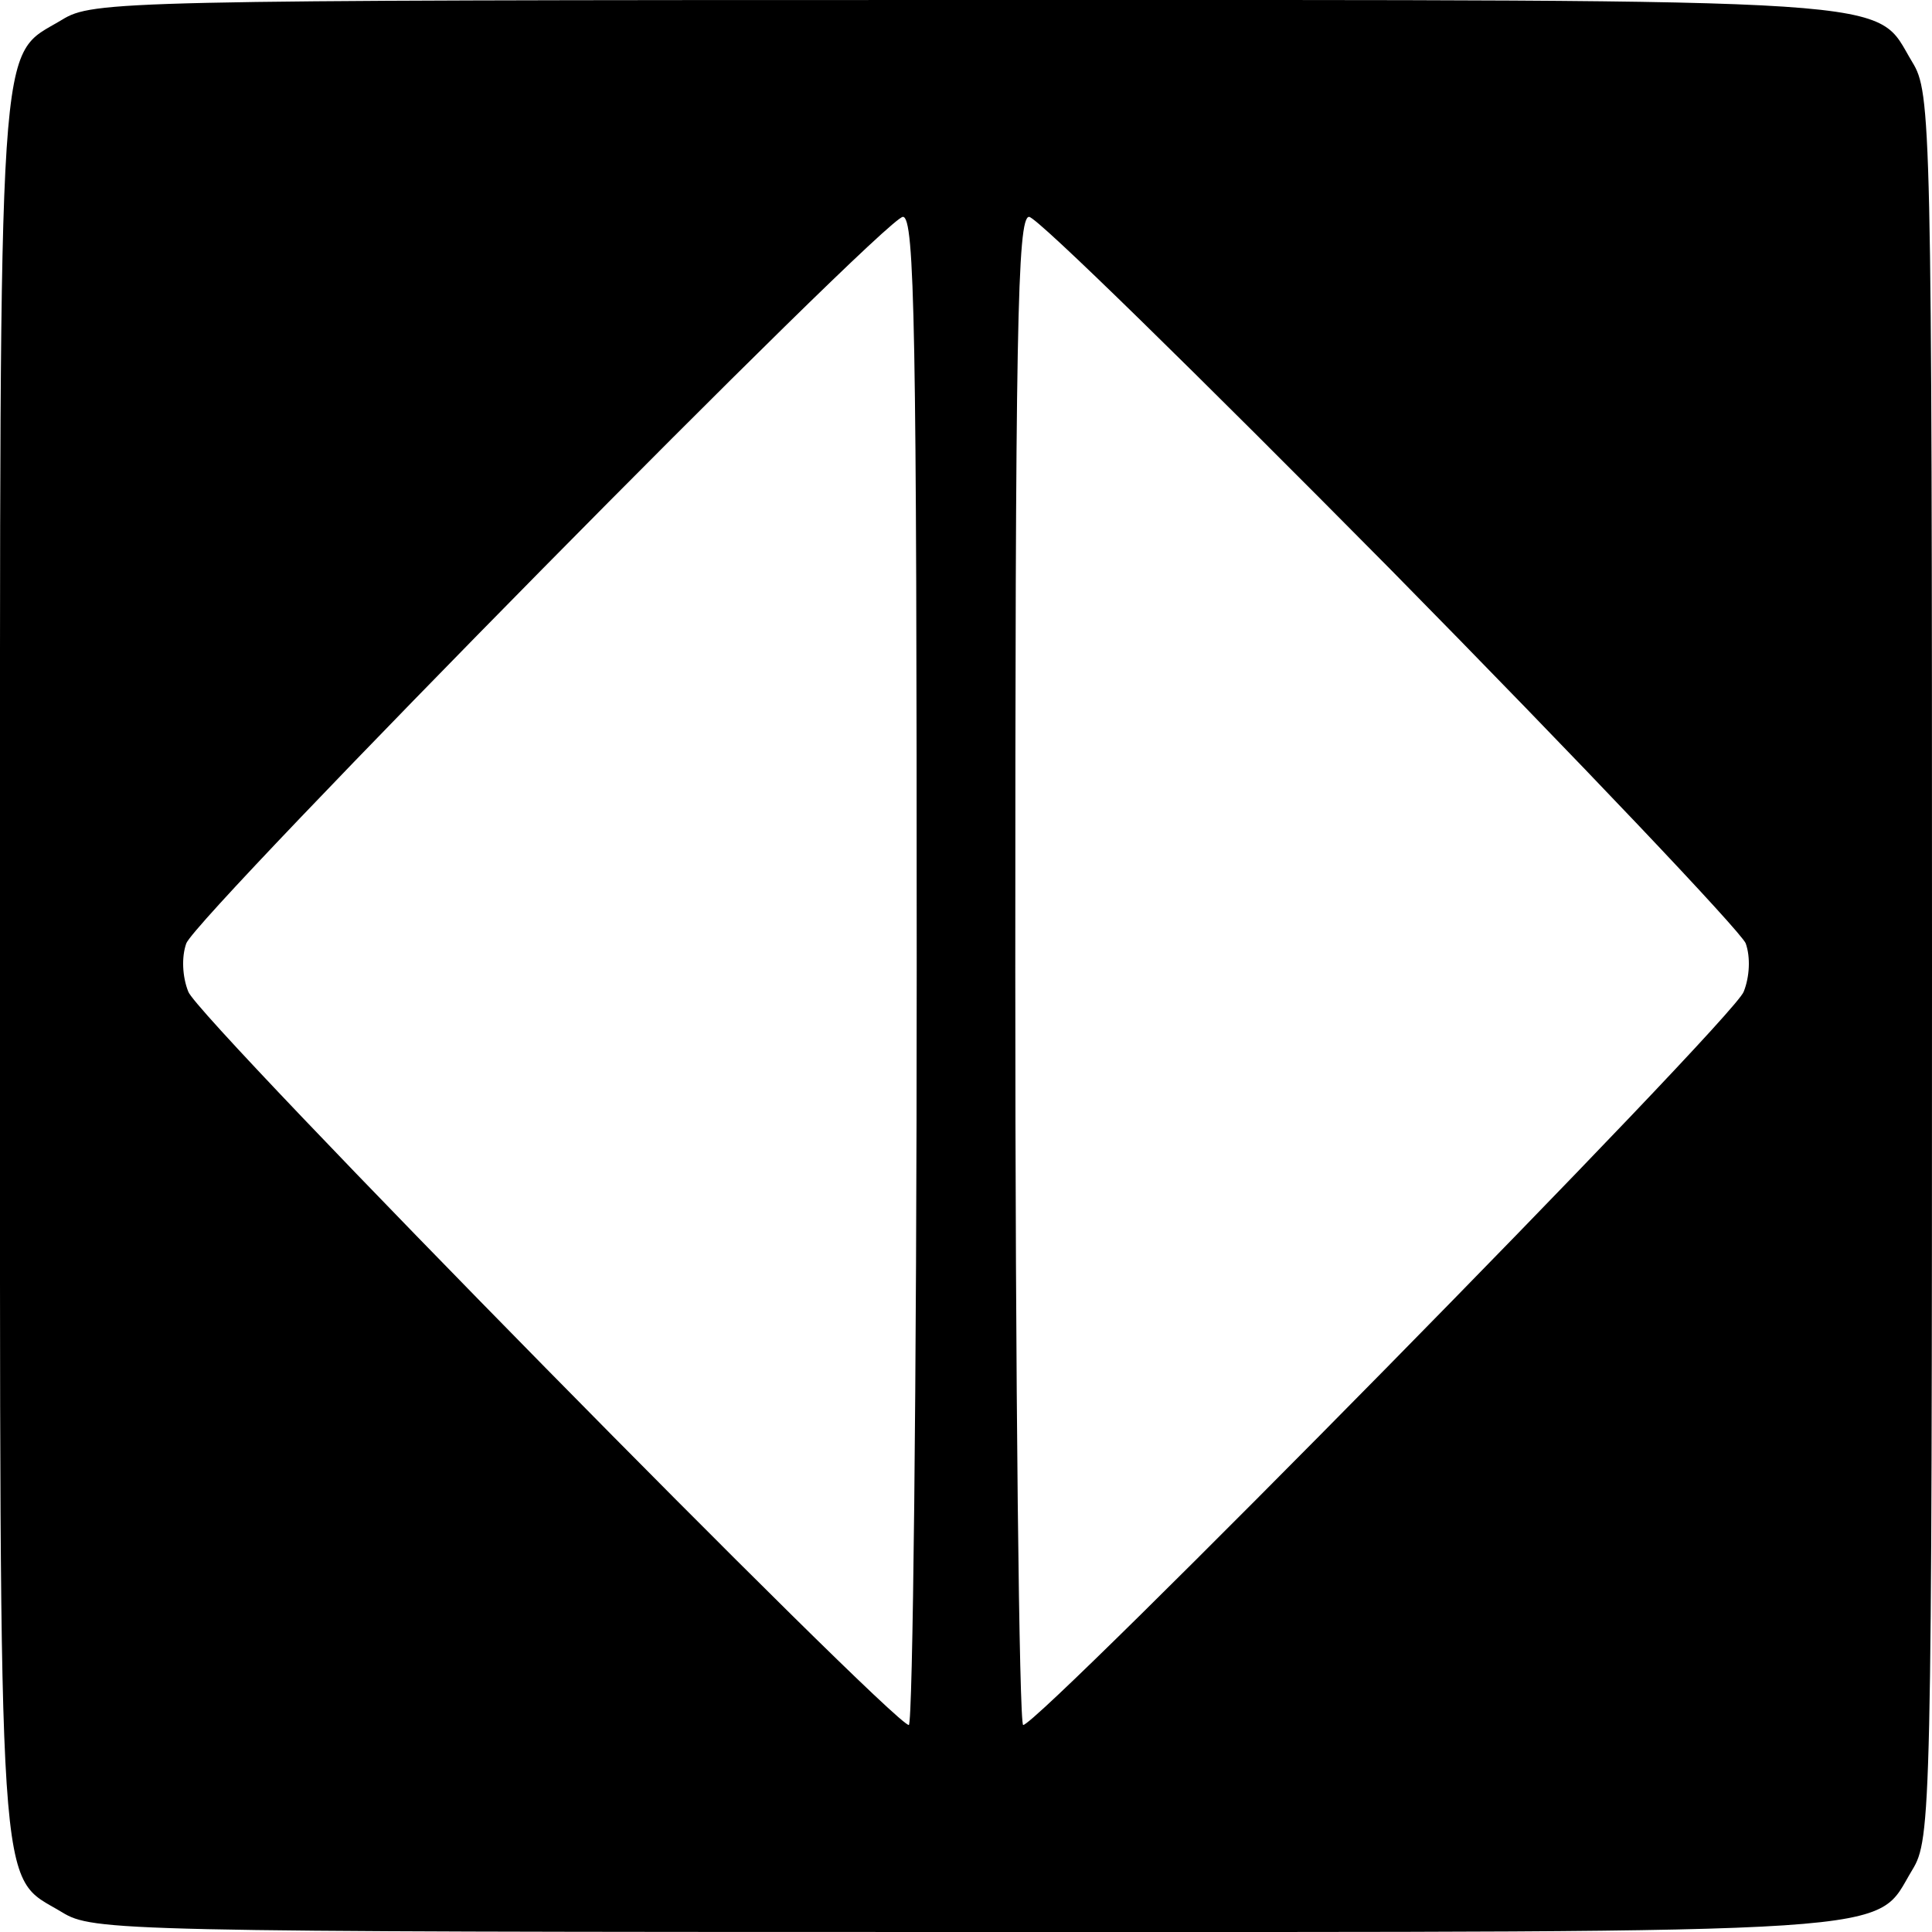
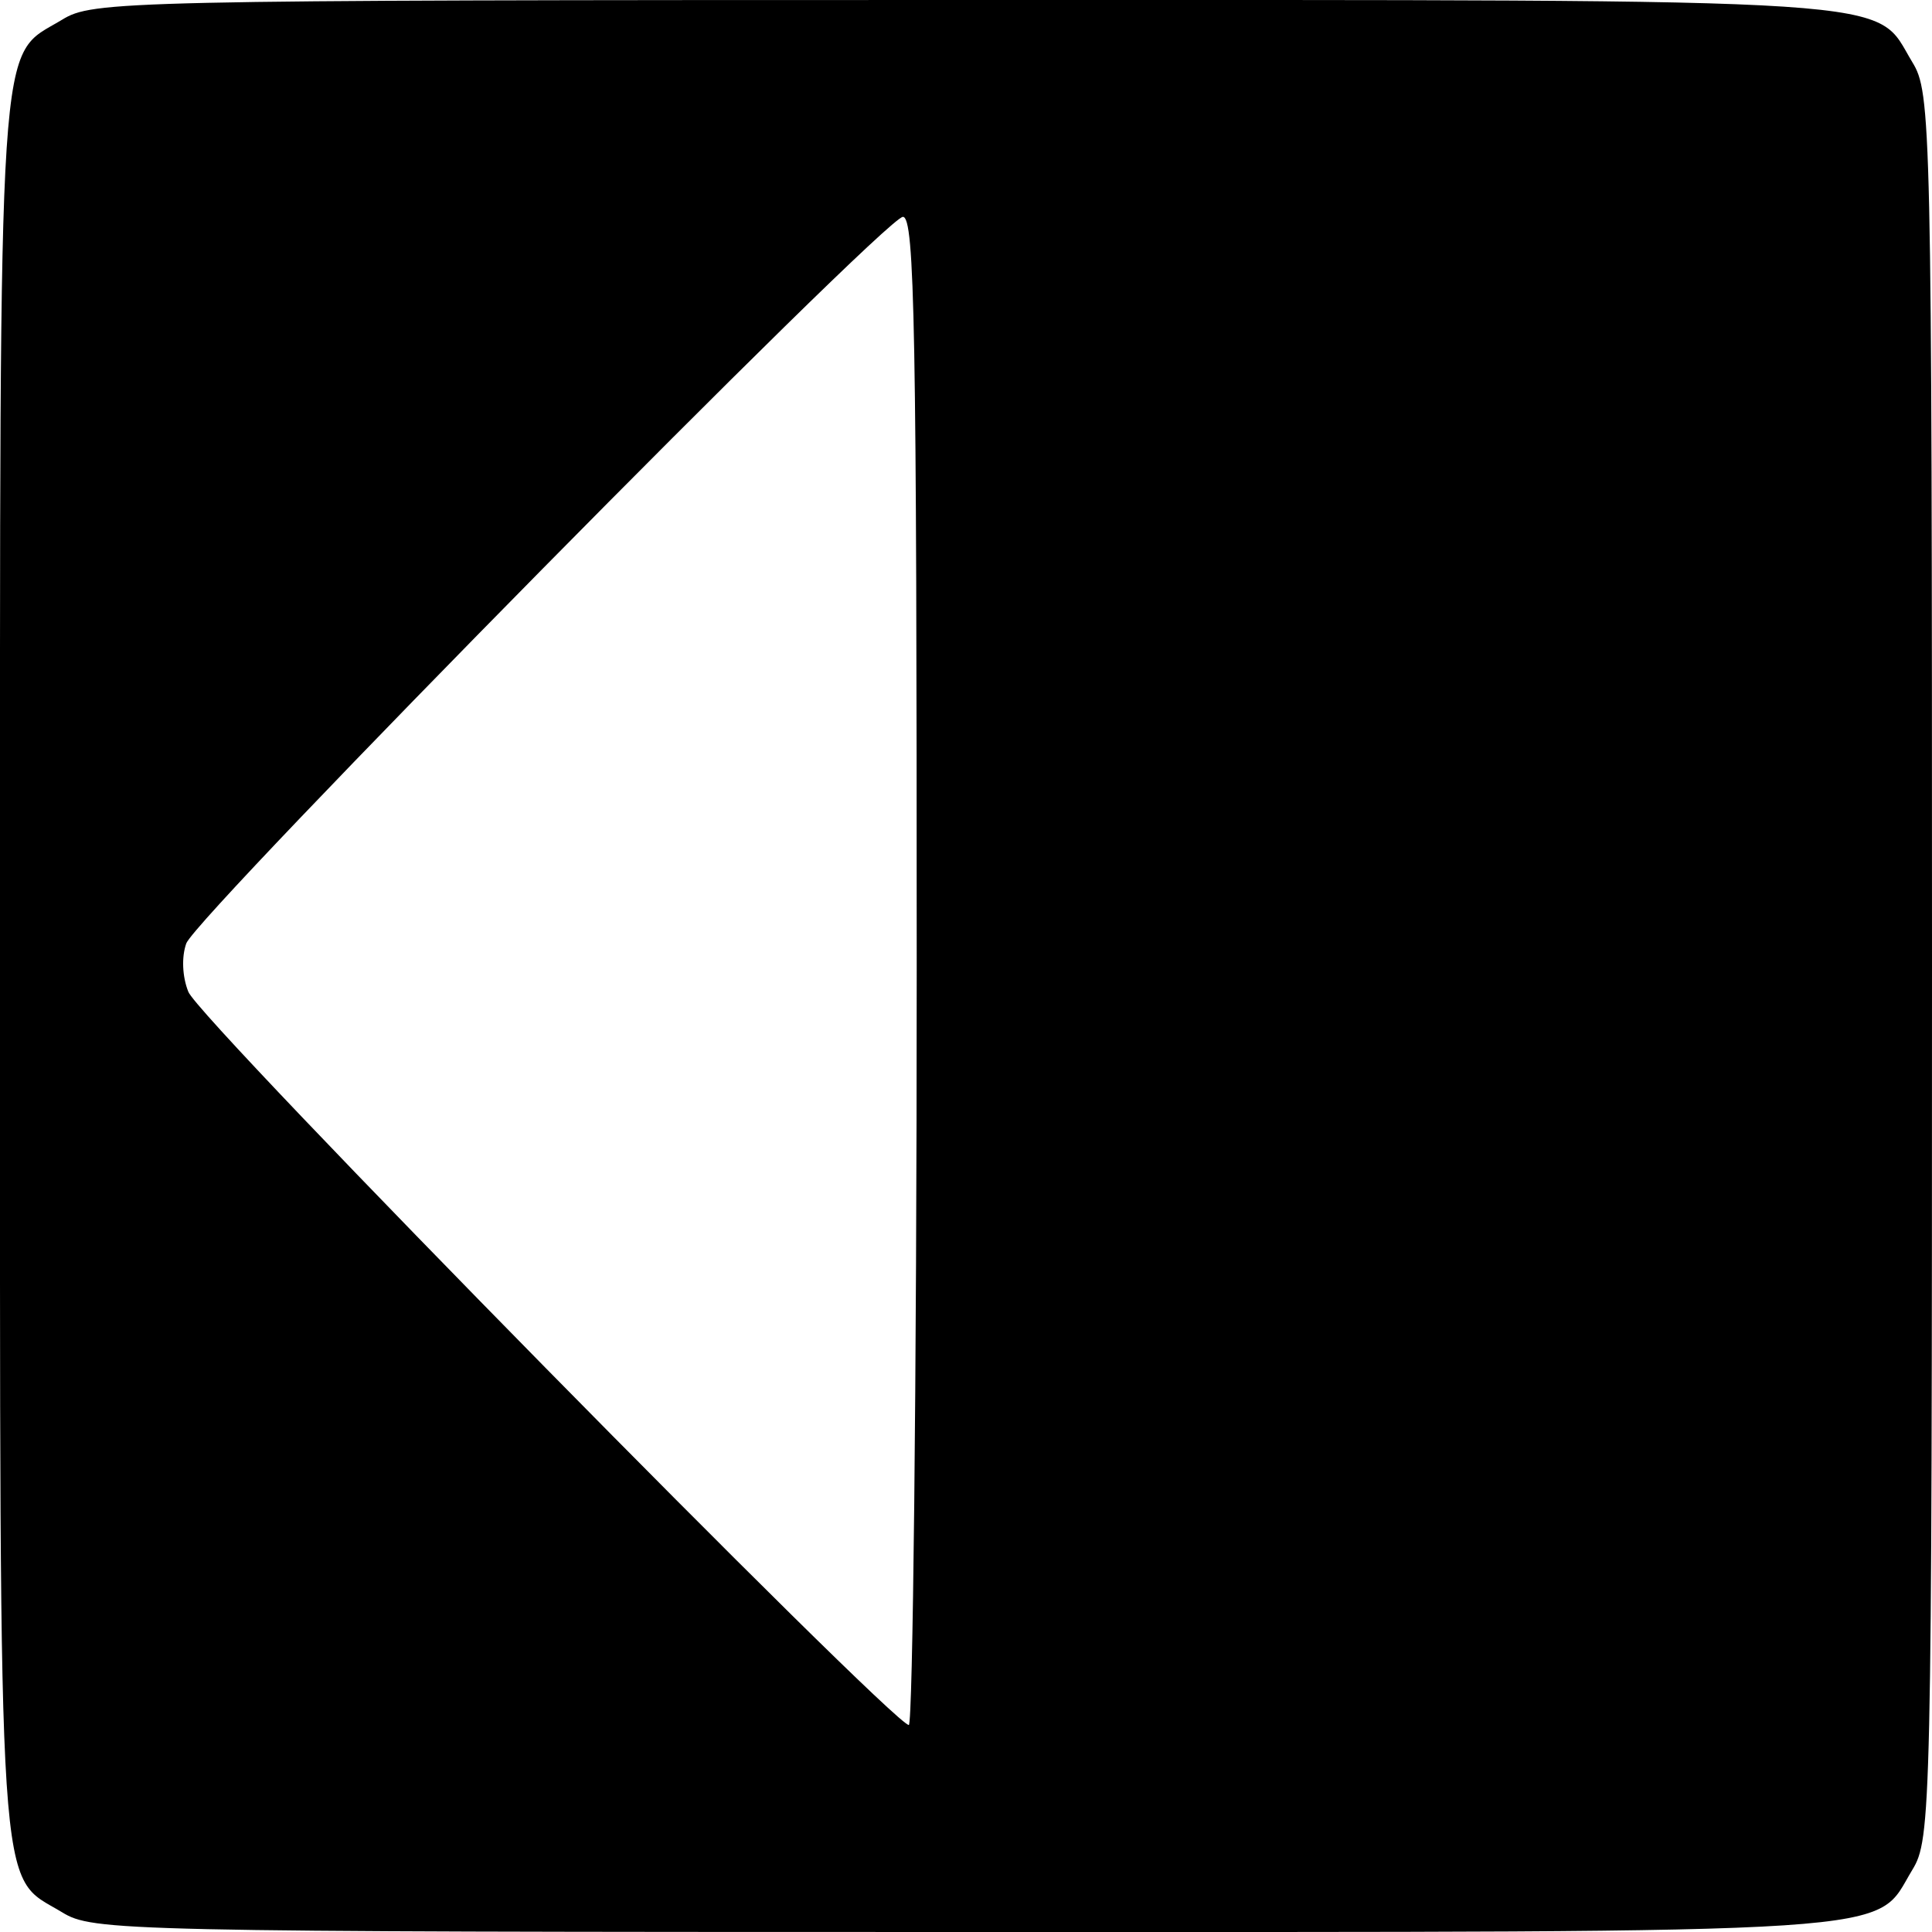
<svg xmlns="http://www.w3.org/2000/svg" version="1.0" width="196pt" height="196pt" viewBox="0 0 196 196" preserveAspectRatio="xMidYMid meet">
  <g transform="translate(0,196) scale(0.1,-0.1)" fill="#000000" stroke="none">
-     <path d="M63 1940 c-66 -40 -63 12 -63 -960 0 -972 -3 -920 63 -960 31 -19 57 -20 915 -20 975 0 922 -3 962 63 19 31 20 57 20 917 0 860 -1 886 -20 917 -40 66 13 63 -962 63 -858 0 -884 -1 -915 -20z m867 -965 c0 -421 -4 -765 -8 -765 -16 0 -722 717 -731 744 -6 15 -7 35 -2 49 12 30 709 737 727 737 12 0 14 -114 14 -765z m480 408 c194 -197 356 -368 361 -380 5 -14 4 -34 -2 -49 -9 -27 -715 -744 -731 -744 -4 0 -8 344 -8 765 0 649 2 765 14 765 8 0 172 -161 366 -357z" />
+     <path d="M63 1940 c-66 -40 -63 12 -63 -960 0 -972 -3 -920 63 -960 31 -19 57 -20 915 -20 975 0 922 -3 962 63 19 31 20 57 20 917 0 860 -1 886 -20 917 -40 66 13 63 -962 63 -858 0 -884 -1 -915 -20z m867 -965 c0 -421 -4 -765 -8 -765 -16 0 -722 717 -731 744 -6 15 -7 35 -2 49 12 30 709 737 727 737 12 0 14 -114 14 -765z m480 408 z" />
  </g>
</svg>